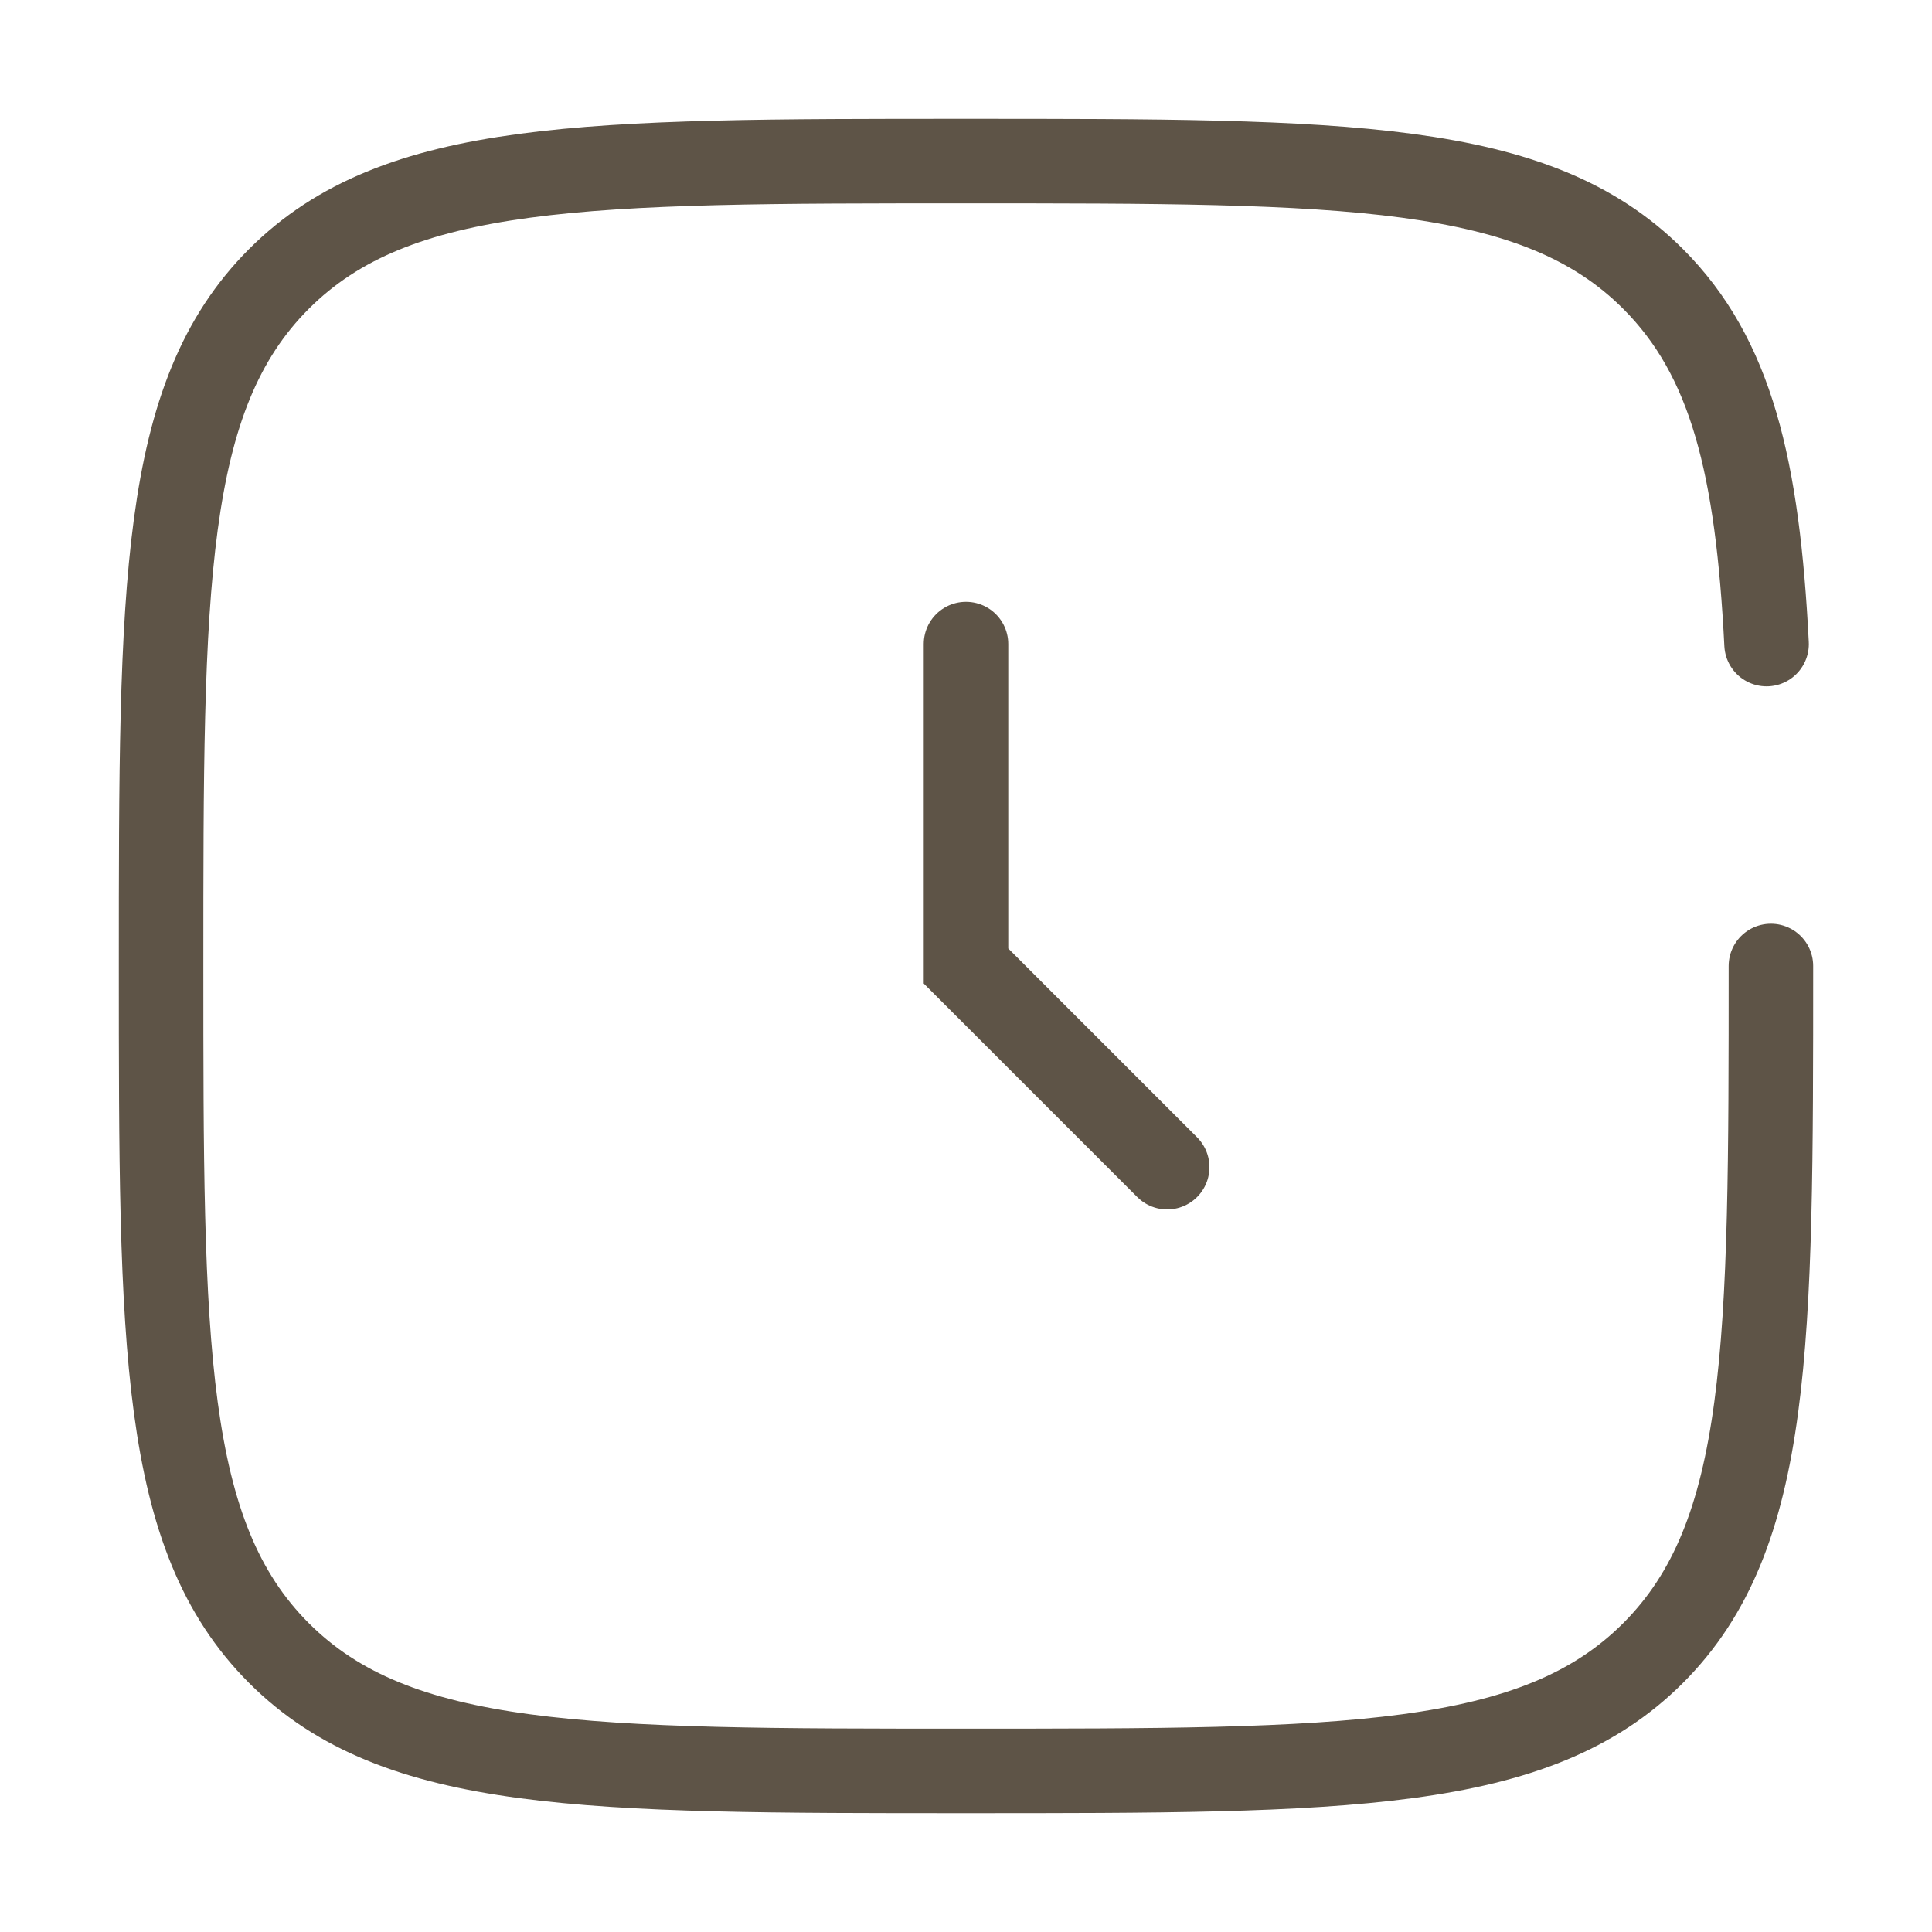
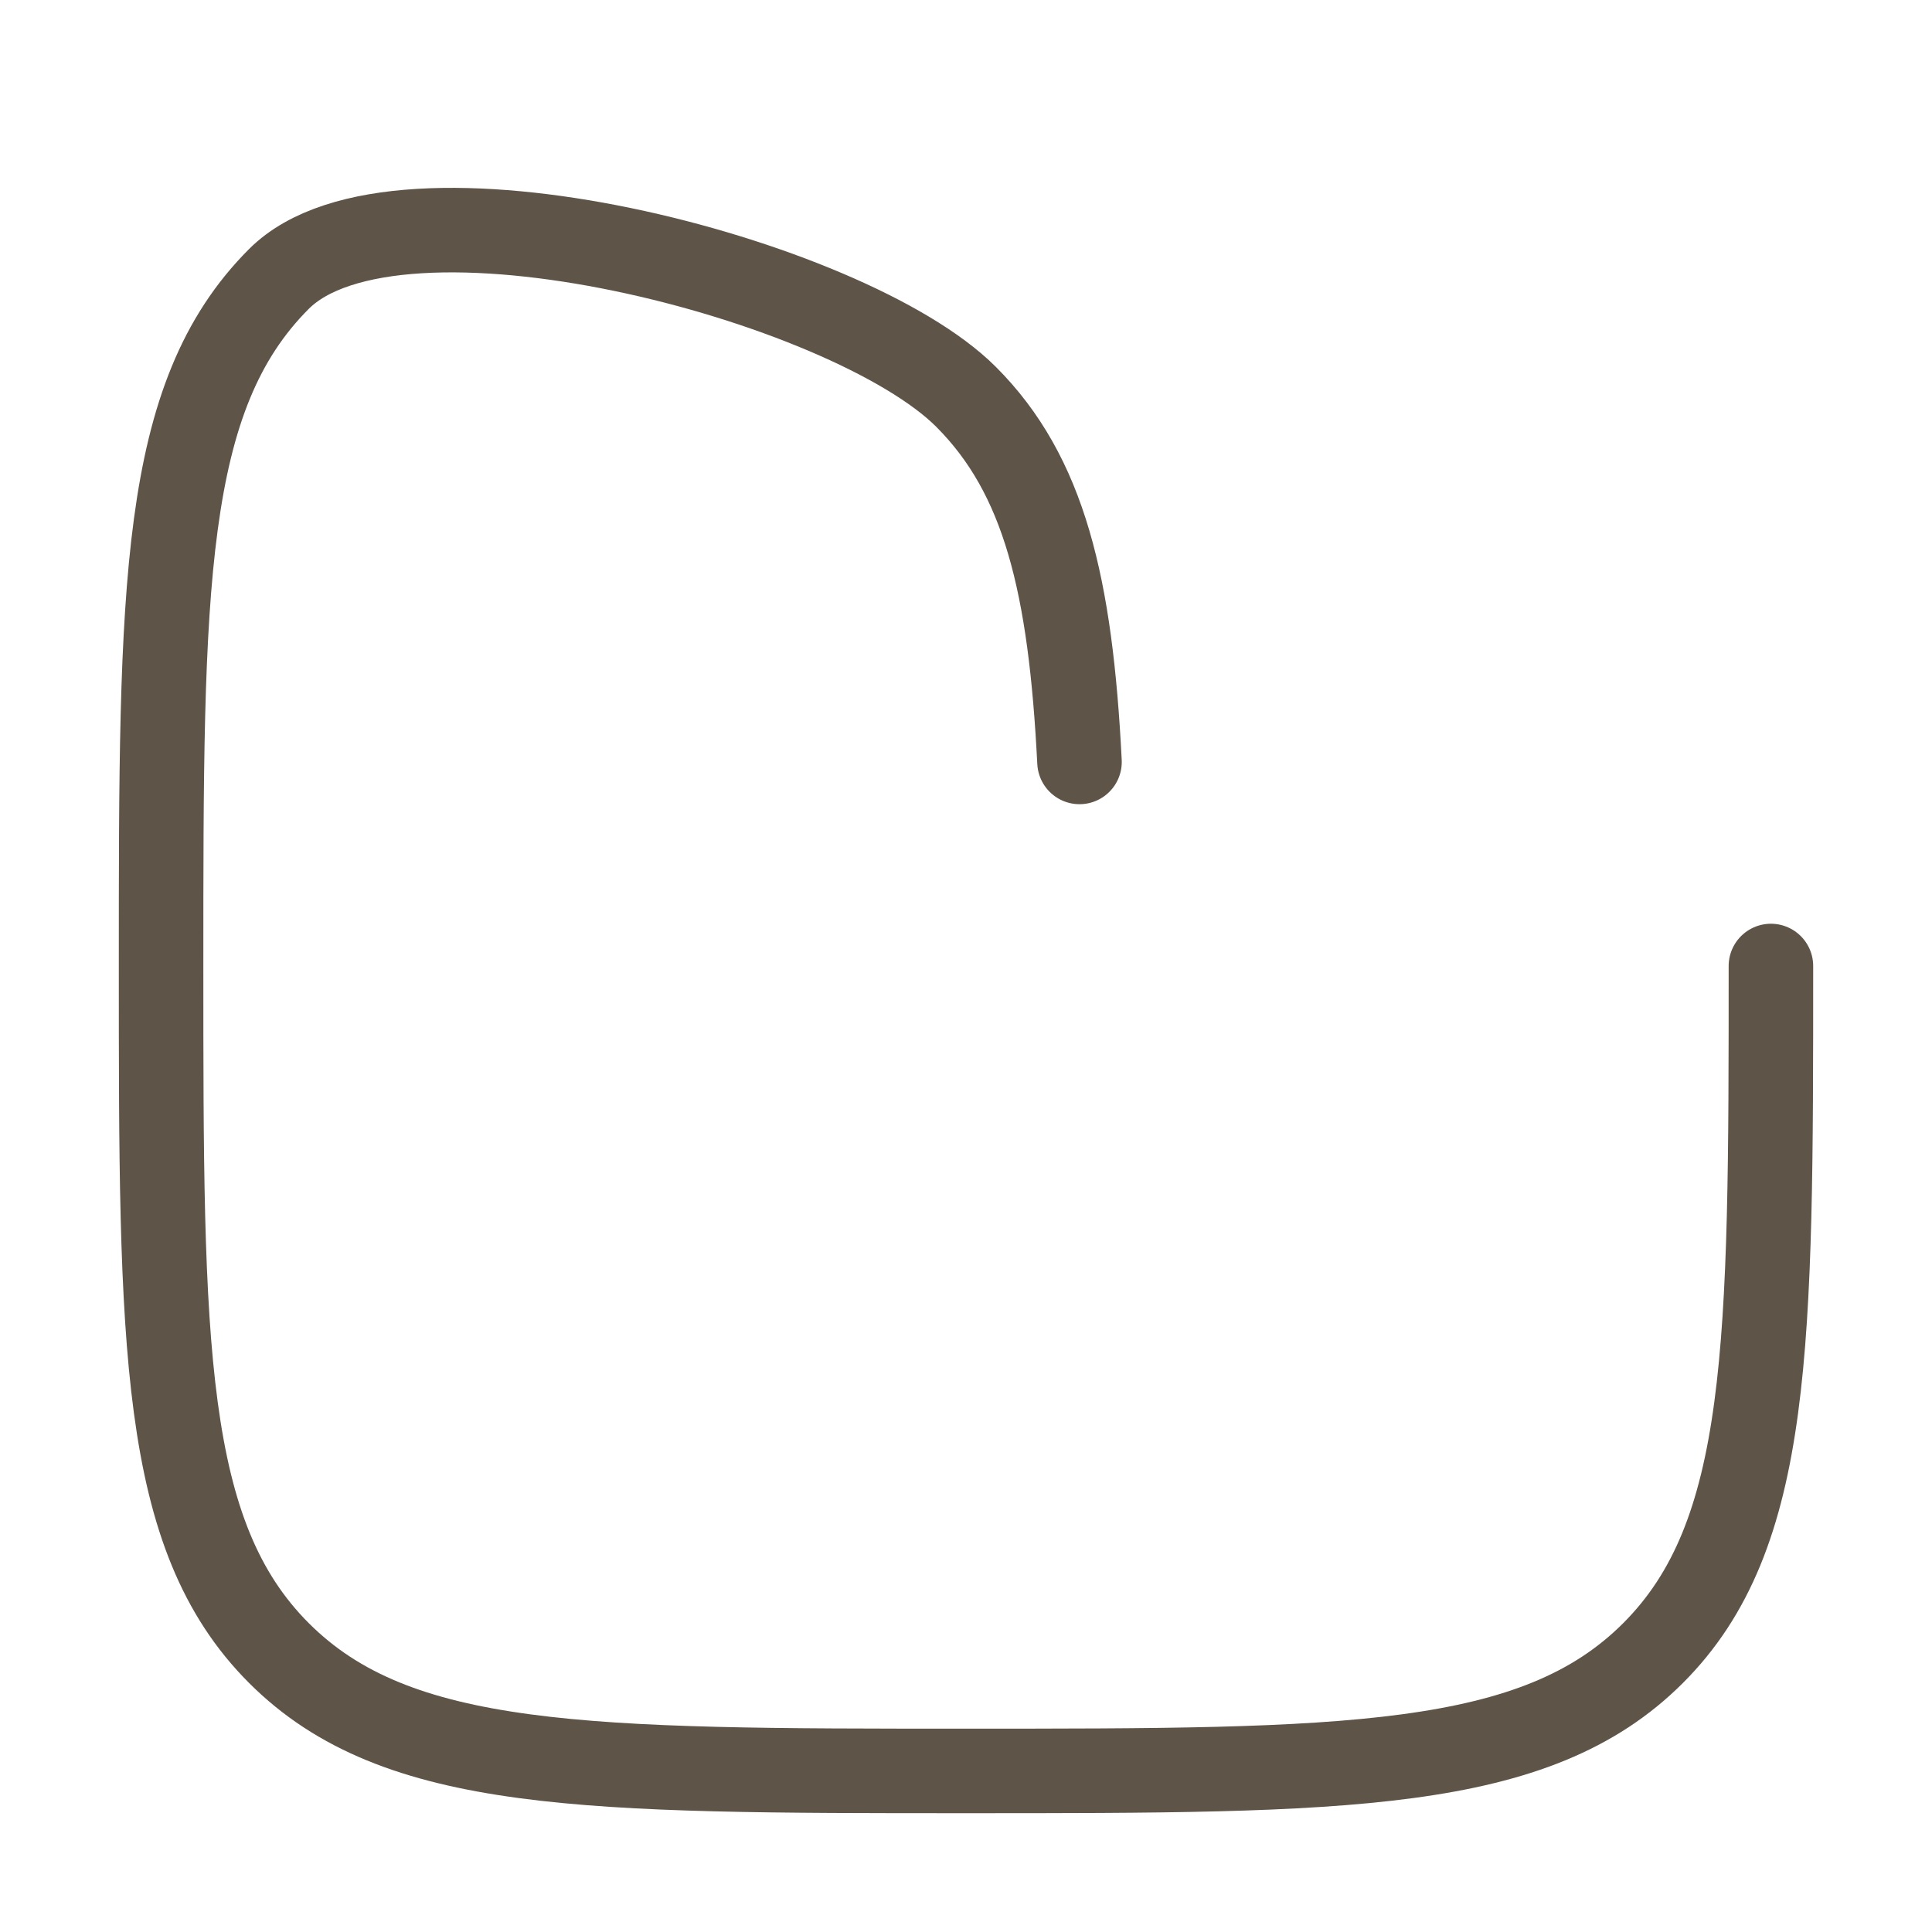
<svg xmlns="http://www.w3.org/2000/svg" version="1.1" viewBox="0 0 800 800">
  <defs>
    <style>
      .cls-1 {
        fill: none;
        stroke: #5e5447;
        stroke-linecap: round;
        stroke-miterlimit: 133.3;
        stroke-width: 35px;
      }
    </style>
  </defs>
  <g>
    <g id="Layer_1">
-       <path class="cls-1" d="M400,266.7v133.3l83.3,83.3" />
-       <path class="cls-1" d="M733.3,400c0,157.1,0,235.7-48.8,284.5-48.8,48.8-127.4,48.8-284.5,48.8s-235.7,0-284.5-48.8c-48.8-48.8-48.8-127.4-48.8-284.5s0-235.7,48.8-284.5c48.8-48.8,127.4-48.8,284.5-48.8s235.7,0,284.5,48.8c32.5,32.5,43.3,78.1,47,151.2" />
+       <path class="cls-1" d="M733.3,400c0,157.1,0,235.7-48.8,284.5-48.8,48.8-127.4,48.8-284.5,48.8s-235.7,0-284.5-48.8c-48.8-48.8-48.8-127.4-48.8-284.5s0-235.7,48.8-284.5s235.7,0,284.5,48.8c32.5,32.5,43.3,78.1,47,151.2" />
    </g>
  </g>
</svg>